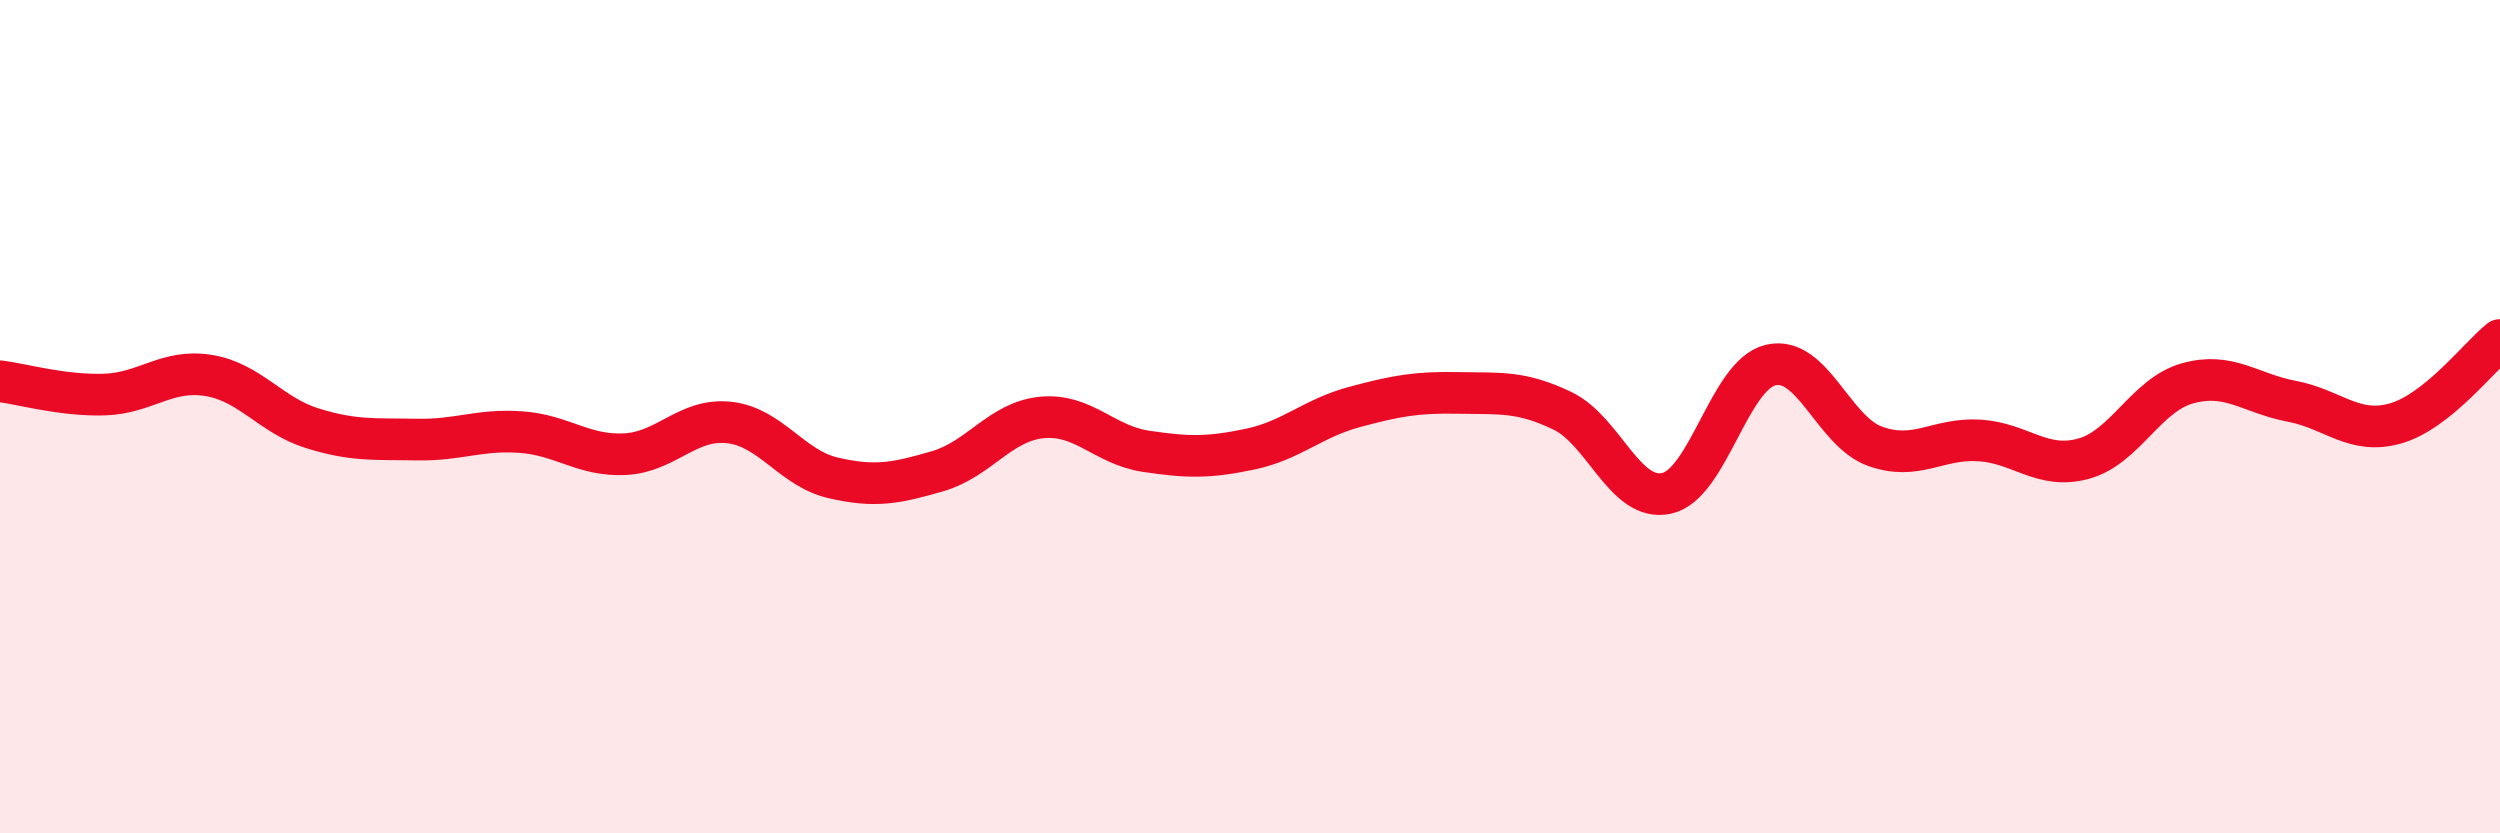
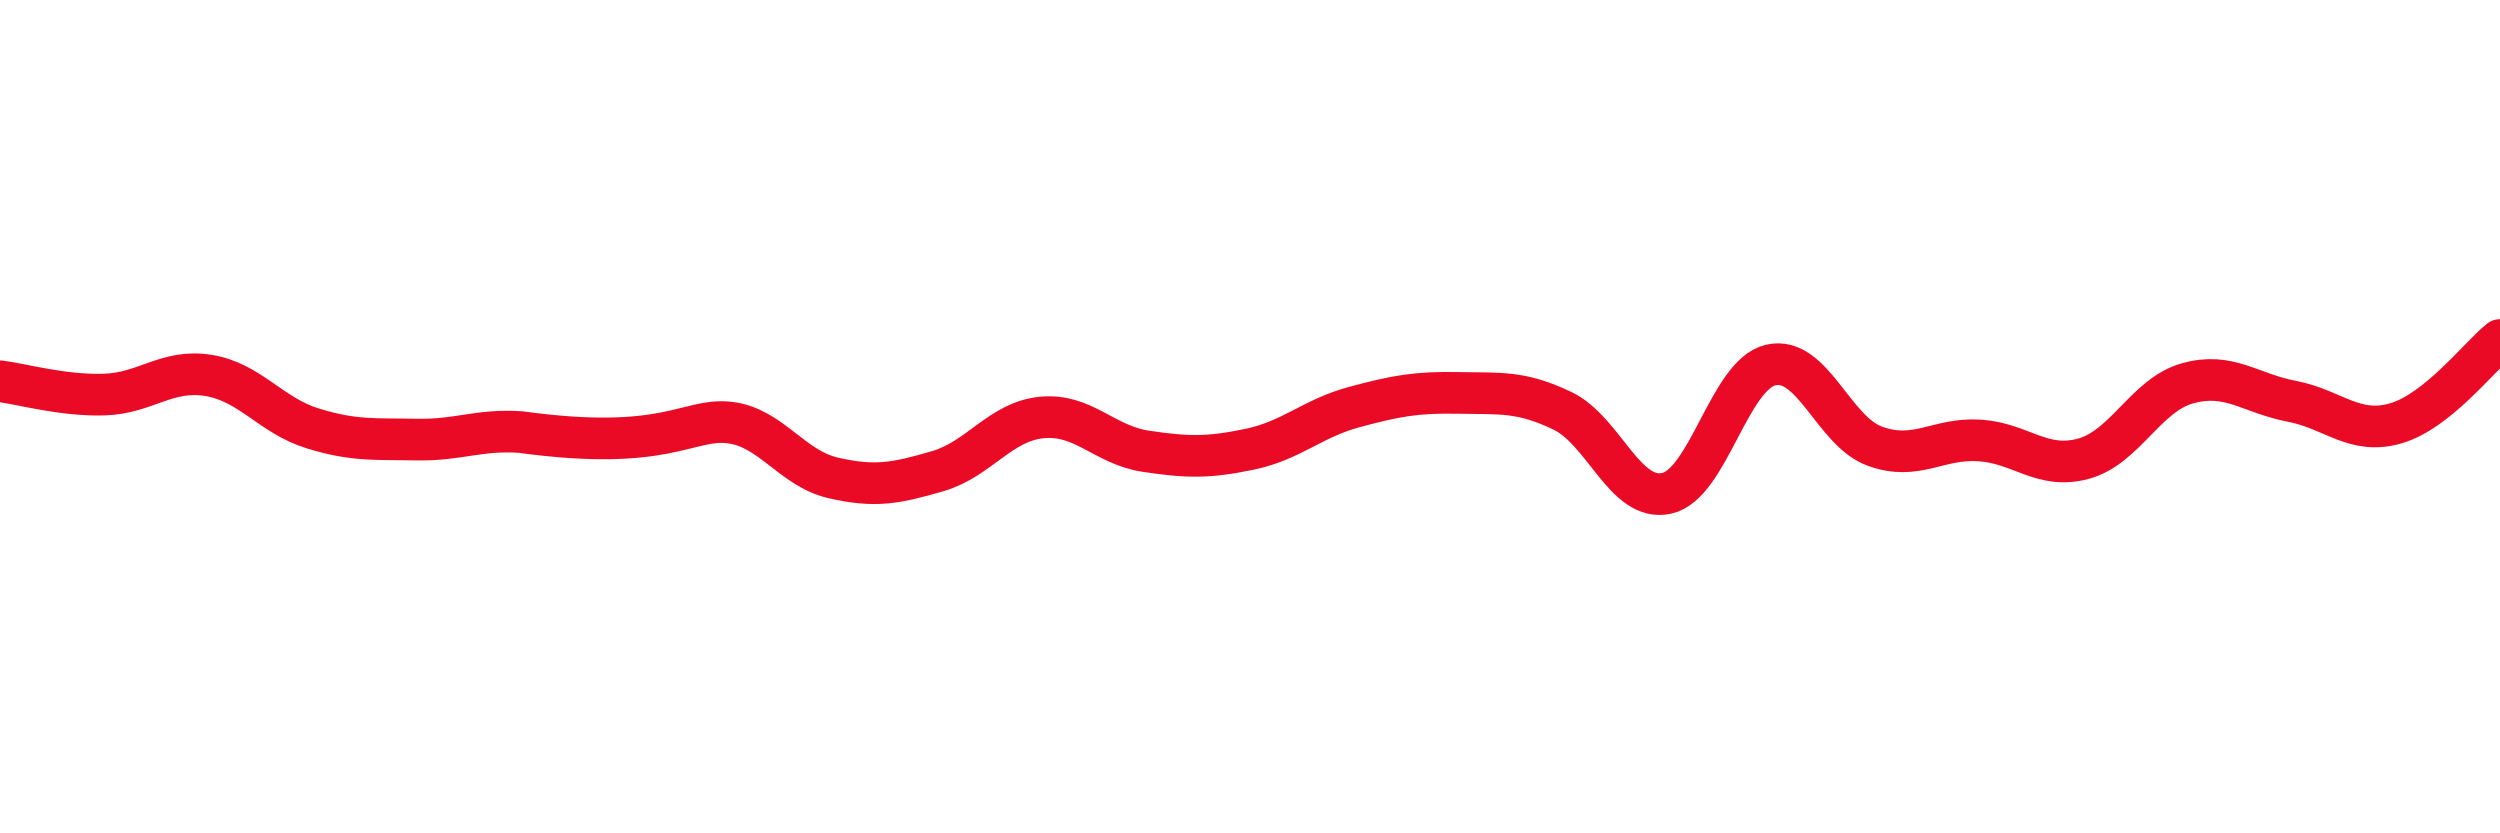
<svg xmlns="http://www.w3.org/2000/svg" width="60" height="20" viewBox="0 0 60 20">
-   <path d="M 0,9.15 C 0.5,9.21 1.5,9.5 2.5,9.47 C 3.5,9.44 4,8.85 5,9.01 C 6,9.17 6.5,9.97 7.5,10.28 C 8.5,10.59 9,10.53 10,10.55 C 11,10.57 11.5,10.3 12.5,10.37 C 13.5,10.44 14,10.95 15,10.9 C 16,10.85 16.5,10.03 17.5,10.14 C 18.5,10.25 19,11.24 20,11.47 C 21,11.7 21.5,11.6 22.5,11.31 C 23.5,11.02 24,10.12 25,10.02 C 26,9.92 26.5,10.68 27.5,10.83 C 28.5,10.98 29,10.99 30,10.78 C 31,10.57 31.5,10.04 32.5,9.77 C 33.5,9.5 34,9.41 35,9.43 C 36,9.45 36.5,9.38 37.5,9.86 C 38.5,10.34 39,12.06 40,11.84 C 41,11.62 41.5,8.99 42.5,8.76 C 43.5,8.53 44,10.35 45,10.71 C 46,11.07 46.5,10.51 47.5,10.57 C 48.5,10.63 49,11.28 50,11.01 C 51,10.74 51.5,9.48 52.5,9.2 C 53.5,8.92 54,9.44 55,9.63 C 56,9.82 56.5,10.45 57.5,10.16 C 58.5,9.87 59.5,8.56 60,8.16L60 20L0 20Z" fill="#EB0A25" opacity="0.1" stroke-linecap="round" stroke-linejoin="round" />
-   <path d="M 0,9.15 C 0.5,9.21 1.5,9.5 2.5,9.47 C 3.5,9.44 4,8.85 5,9.01 C 6,9.17 6.5,9.97 7.5,10.28 C 8.5,10.59 9,10.53 10,10.55 C 11,10.57 11.5,10.3 12.5,10.37 C 13.5,10.44 14,10.95 15,10.9 C 16,10.85 16.5,10.03 17.5,10.14 C 18.5,10.25 19,11.24 20,11.47 C 21,11.7 21.5,11.6 22.5,11.31 C 23.5,11.02 24,10.12 25,10.02 C 26,9.92 26.5,10.68 27.5,10.83 C 28.5,10.98 29,10.99 30,10.78 C 31,10.57 31.5,10.04 32.5,9.77 C 33.5,9.5 34,9.41 35,9.43 C 36,9.45 36.5,9.38 37.5,9.86 C 38.5,10.34 39,12.06 40,11.84 C 41,11.62 41.5,8.99 42.5,8.76 C 43.5,8.53 44,10.35 45,10.71 C 46,11.07 46.5,10.51 47.5,10.57 C 48.5,10.63 49,11.28 50,11.01 C 51,10.74 51.5,9.48 52.5,9.2 C 53.5,8.92 54,9.44 55,9.63 C 56,9.82 56.5,10.45 57.5,10.16 C 58.5,9.87 59.5,8.56 60,8.16" stroke="#EB0A25" stroke-width="1" fill="none" stroke-linecap="round" stroke-linejoin="round" />
+   <path d="M 0,9.15 C 0.5,9.21 1.5,9.5 2.5,9.47 C 3.5,9.44 4,8.85 5,9.01 C 6,9.17 6.5,9.97 7.5,10.28 C 8.5,10.59 9,10.53 10,10.55 C 11,10.57 11.5,10.3 12.5,10.37 C 16,10.85 16.5,10.03 17.5,10.14 C 18.5,10.25 19,11.24 20,11.47 C 21,11.7 21.5,11.6 22.5,11.31 C 23.5,11.02 24,10.12 25,10.02 C 26,9.92 26.5,10.68 27.5,10.83 C 28.5,10.98 29,10.99 30,10.78 C 31,10.57 31.5,10.04 32.5,9.77 C 33.5,9.5 34,9.41 35,9.43 C 36,9.45 36.5,9.38 37.5,9.86 C 38.5,10.34 39,12.06 40,11.84 C 41,11.62 41.5,8.99 42.5,8.76 C 43.5,8.53 44,10.35 45,10.71 C 46,11.07 46.5,10.51 47.5,10.57 C 48.5,10.63 49,11.28 50,11.01 C 51,10.74 51.5,9.48 52.5,9.2 C 53.5,8.92 54,9.44 55,9.63 C 56,9.82 56.5,10.45 57.5,10.16 C 58.5,9.87 59.5,8.56 60,8.16" stroke="#EB0A25" stroke-width="1" fill="none" stroke-linecap="round" stroke-linejoin="round" />
</svg>